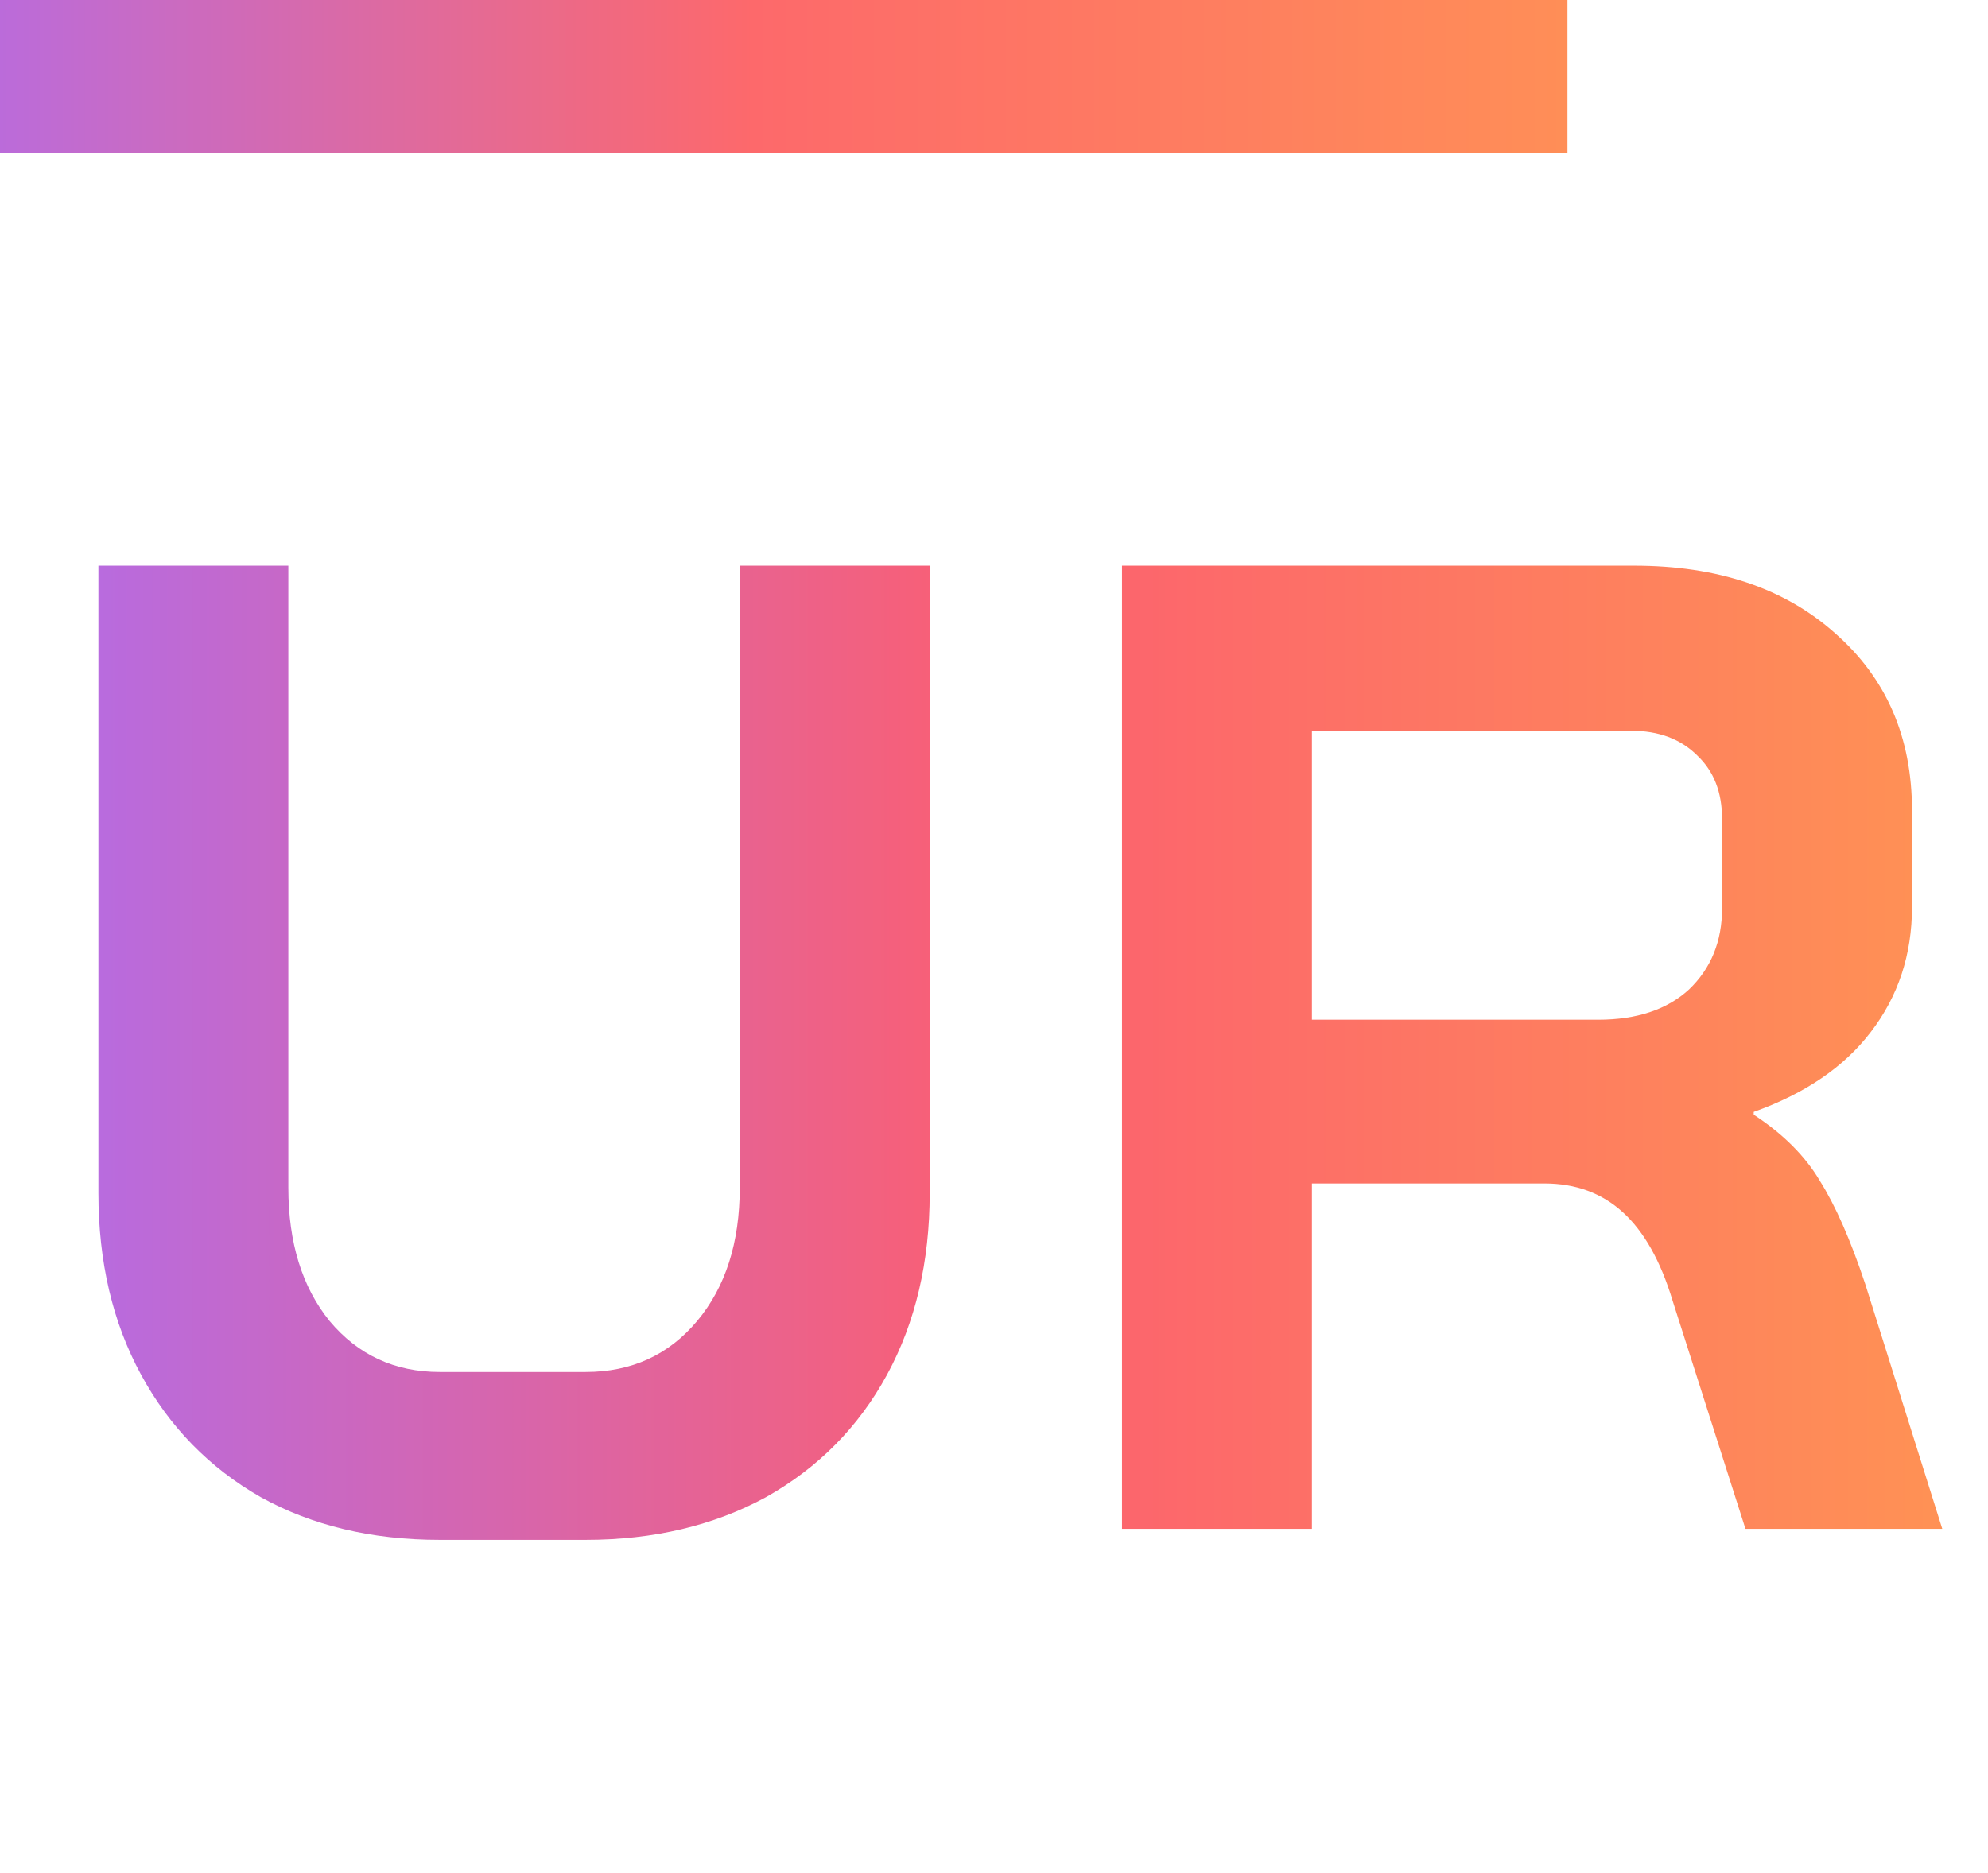
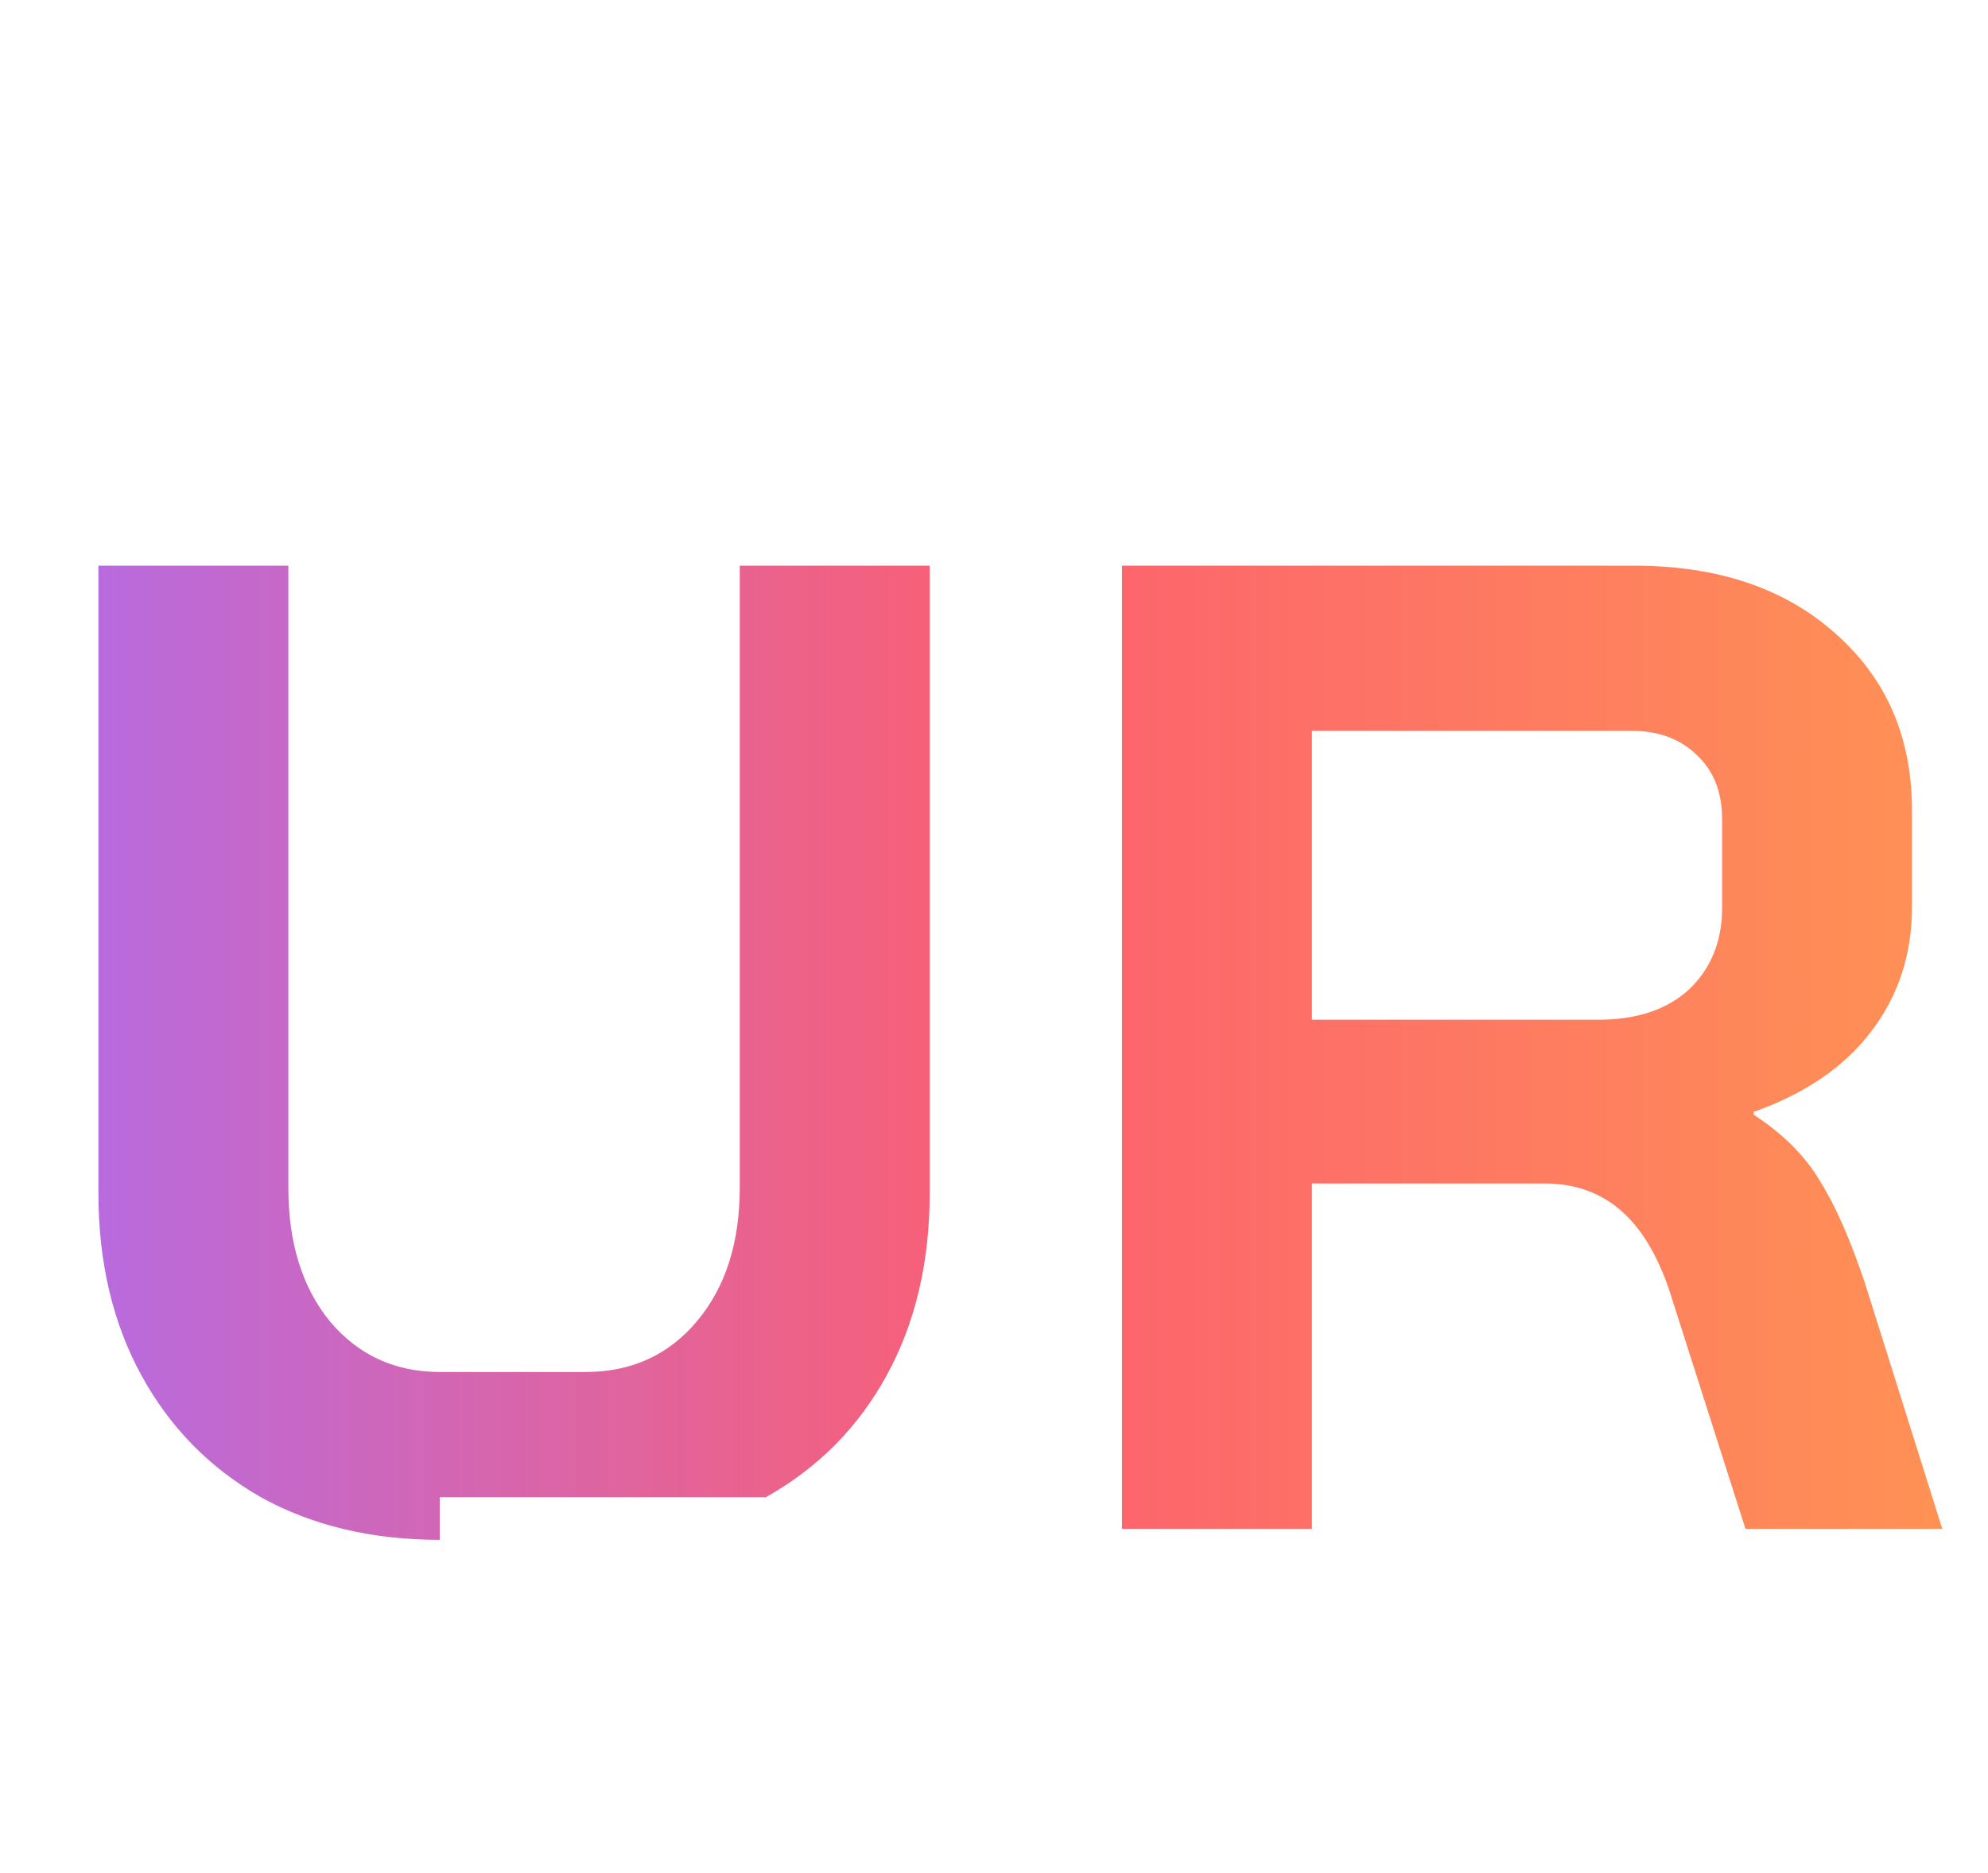
<svg xmlns="http://www.w3.org/2000/svg" width="52" height="49" viewBox="0 0 52 49" fill="none">
-   <rect width="41" height="4" fill="url(#paint0_linear_367_3)" />
-   <path d="M11.502 40.288C9.726 40.288 8.166 39.916 6.822 39.172C5.478 38.404 4.434 37.336 3.69 35.968C2.946 34.6 2.574 33.016 2.574 31.216V14.8H7.542V31.072C7.542 32.512 7.902 33.676 8.622 34.564C9.366 35.452 10.326 35.896 11.502 35.896H15.318C16.518 35.896 17.49 35.452 18.234 34.564C18.978 33.676 19.35 32.512 19.35 31.072V14.8H24.318V31.216C24.318 33.016 23.946 34.6 23.202 35.968C22.458 37.336 21.402 38.404 20.034 39.172C18.666 39.916 17.094 40.288 15.318 40.288H11.502ZM29.348 14.8H42.74C44.924 14.8 46.676 15.388 47.996 16.564C49.34 17.74 50.012 19.288 50.012 21.208V23.728C50.012 24.976 49.652 26.068 48.932 27.004C48.236 27.916 47.216 28.612 45.872 29.092V29.164C46.64 29.668 47.216 30.244 47.6 30.892C48.008 31.54 48.404 32.44 48.788 33.592L50.804 40H45.656L43.748 34.024C43.436 32.992 43.004 32.224 42.452 31.72C41.9 31.216 41.216 30.964 40.4 30.964H34.316V40H29.348V14.8ZM41.804 26.68C42.812 26.68 43.604 26.416 44.18 25.888C44.756 25.336 45.044 24.628 45.044 23.764V21.424C45.044 20.728 44.828 20.176 44.396 19.768C43.964 19.336 43.388 19.12 42.668 19.12H34.316V26.68H41.804Z" fill="url(#paint1_linear_367_3)" />
+   <path d="M11.502 40.288C9.726 40.288 8.166 39.916 6.822 39.172C5.478 38.404 4.434 37.336 3.69 35.968C2.946 34.6 2.574 33.016 2.574 31.216V14.8H7.542V31.072C7.542 32.512 7.902 33.676 8.622 34.564C9.366 35.452 10.326 35.896 11.502 35.896H15.318C16.518 35.896 17.49 35.452 18.234 34.564C18.978 33.676 19.35 32.512 19.35 31.072V14.8H24.318V31.216C24.318 33.016 23.946 34.6 23.202 35.968C22.458 37.336 21.402 38.404 20.034 39.172H11.502ZM29.348 14.8H42.74C44.924 14.8 46.676 15.388 47.996 16.564C49.34 17.74 50.012 19.288 50.012 21.208V23.728C50.012 24.976 49.652 26.068 48.932 27.004C48.236 27.916 47.216 28.612 45.872 29.092V29.164C46.64 29.668 47.216 30.244 47.6 30.892C48.008 31.54 48.404 32.44 48.788 33.592L50.804 40H45.656L43.748 34.024C43.436 32.992 43.004 32.224 42.452 31.72C41.9 31.216 41.216 30.964 40.4 30.964H34.316V40H29.348V14.8ZM41.804 26.68C42.812 26.68 43.604 26.416 44.18 25.888C44.756 25.336 45.044 24.628 45.044 23.764V21.424C45.044 20.728 44.828 20.176 44.396 19.768C43.964 19.336 43.388 19.12 42.668 19.12H34.316V26.68H41.804Z" fill="url(#paint1_linear_367_3)" />
  <defs>
    <linearGradient id="paint0_linear_367_3" x1="41" y1="2" x2="-2.16671e-07" y2="2" gradientUnits="userSpaceOnUse">
      <stop stop-color="#FF8E57" />
      <stop offset="0.52" stop-color="#FD696B" />
      <stop offset="1" stop-color="#BB6BDA" />
    </linearGradient>
    <linearGradient id="paint1_linear_367_3" x1="9.44561e-08" y1="24.455" x2="52" y2="24.455" gradientUnits="userSpaceOnUse">
      <stop stop-color="#B16CEA" />
      <stop offset="0.503" stop-color="#FC5F70" />
      <stop offset="1" stop-color="#FF9453" />
    </linearGradient>
  </defs>
</svg>